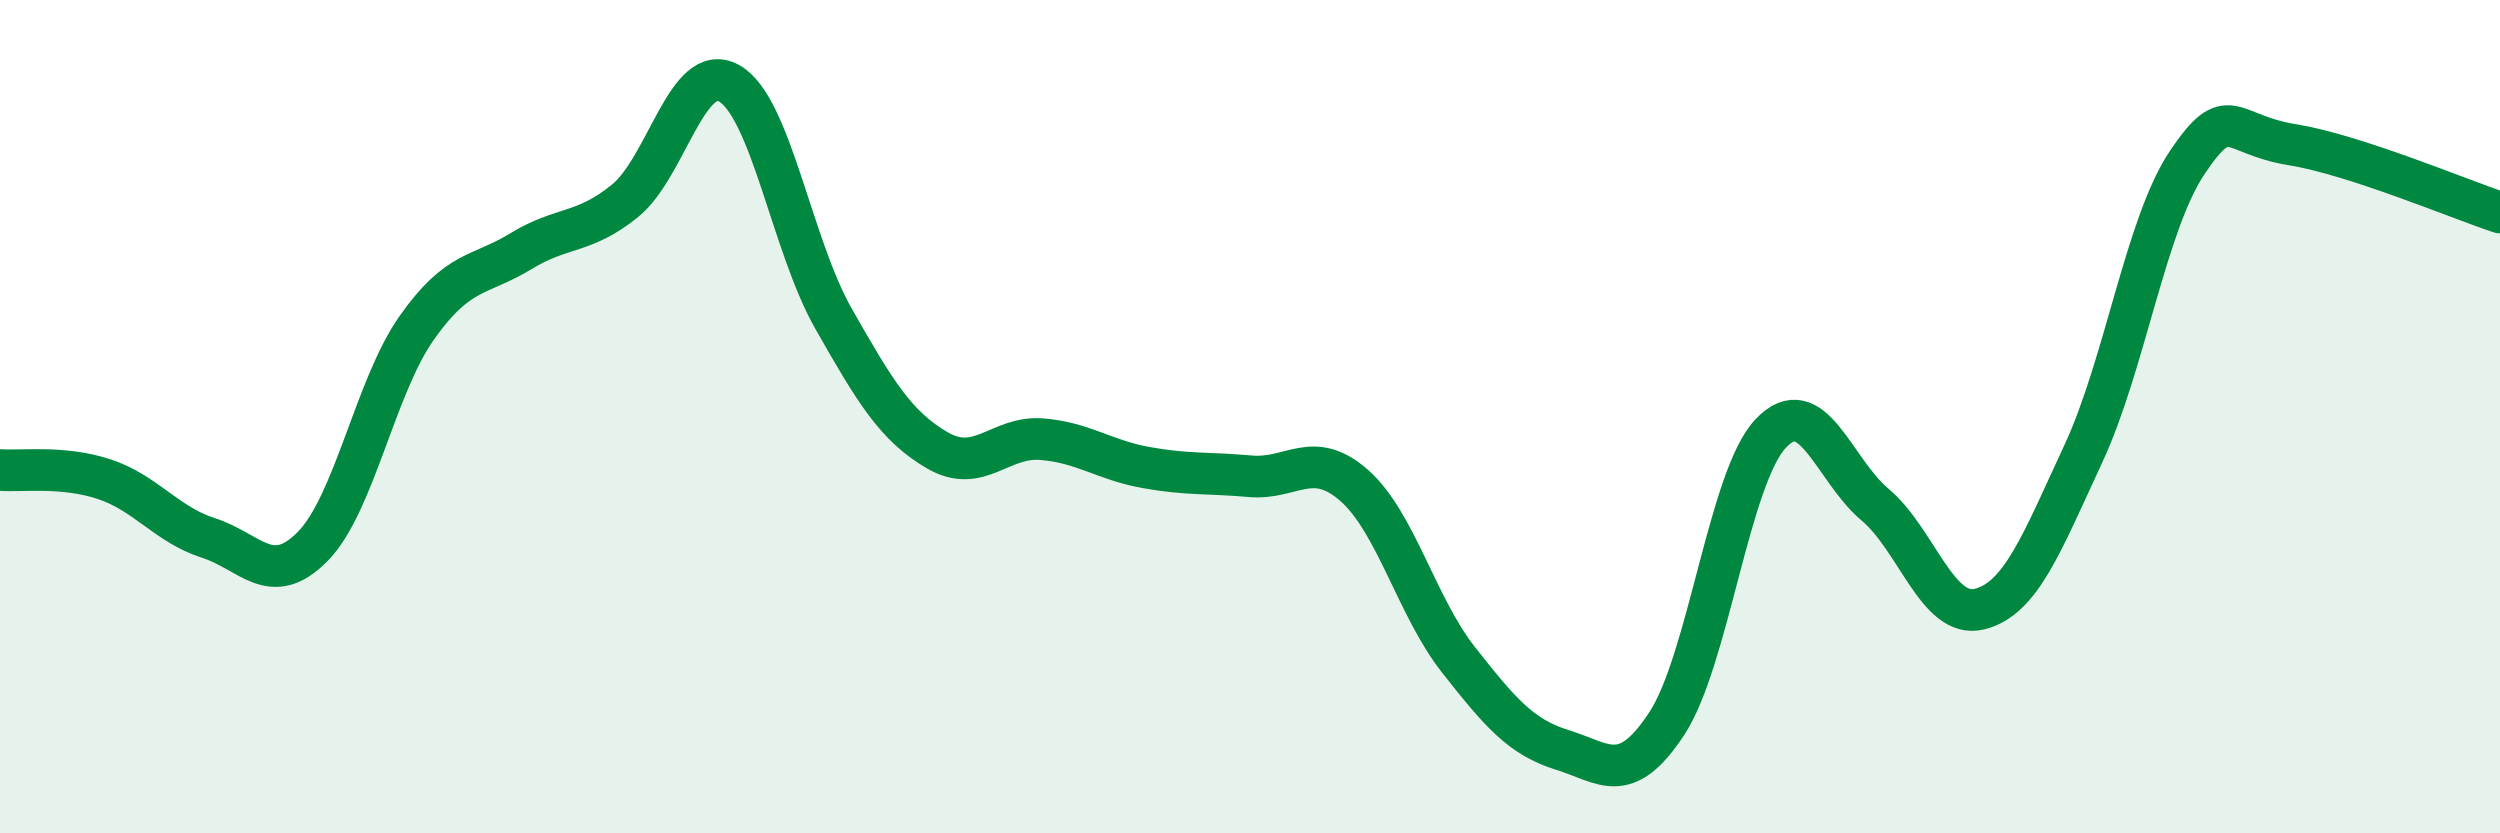
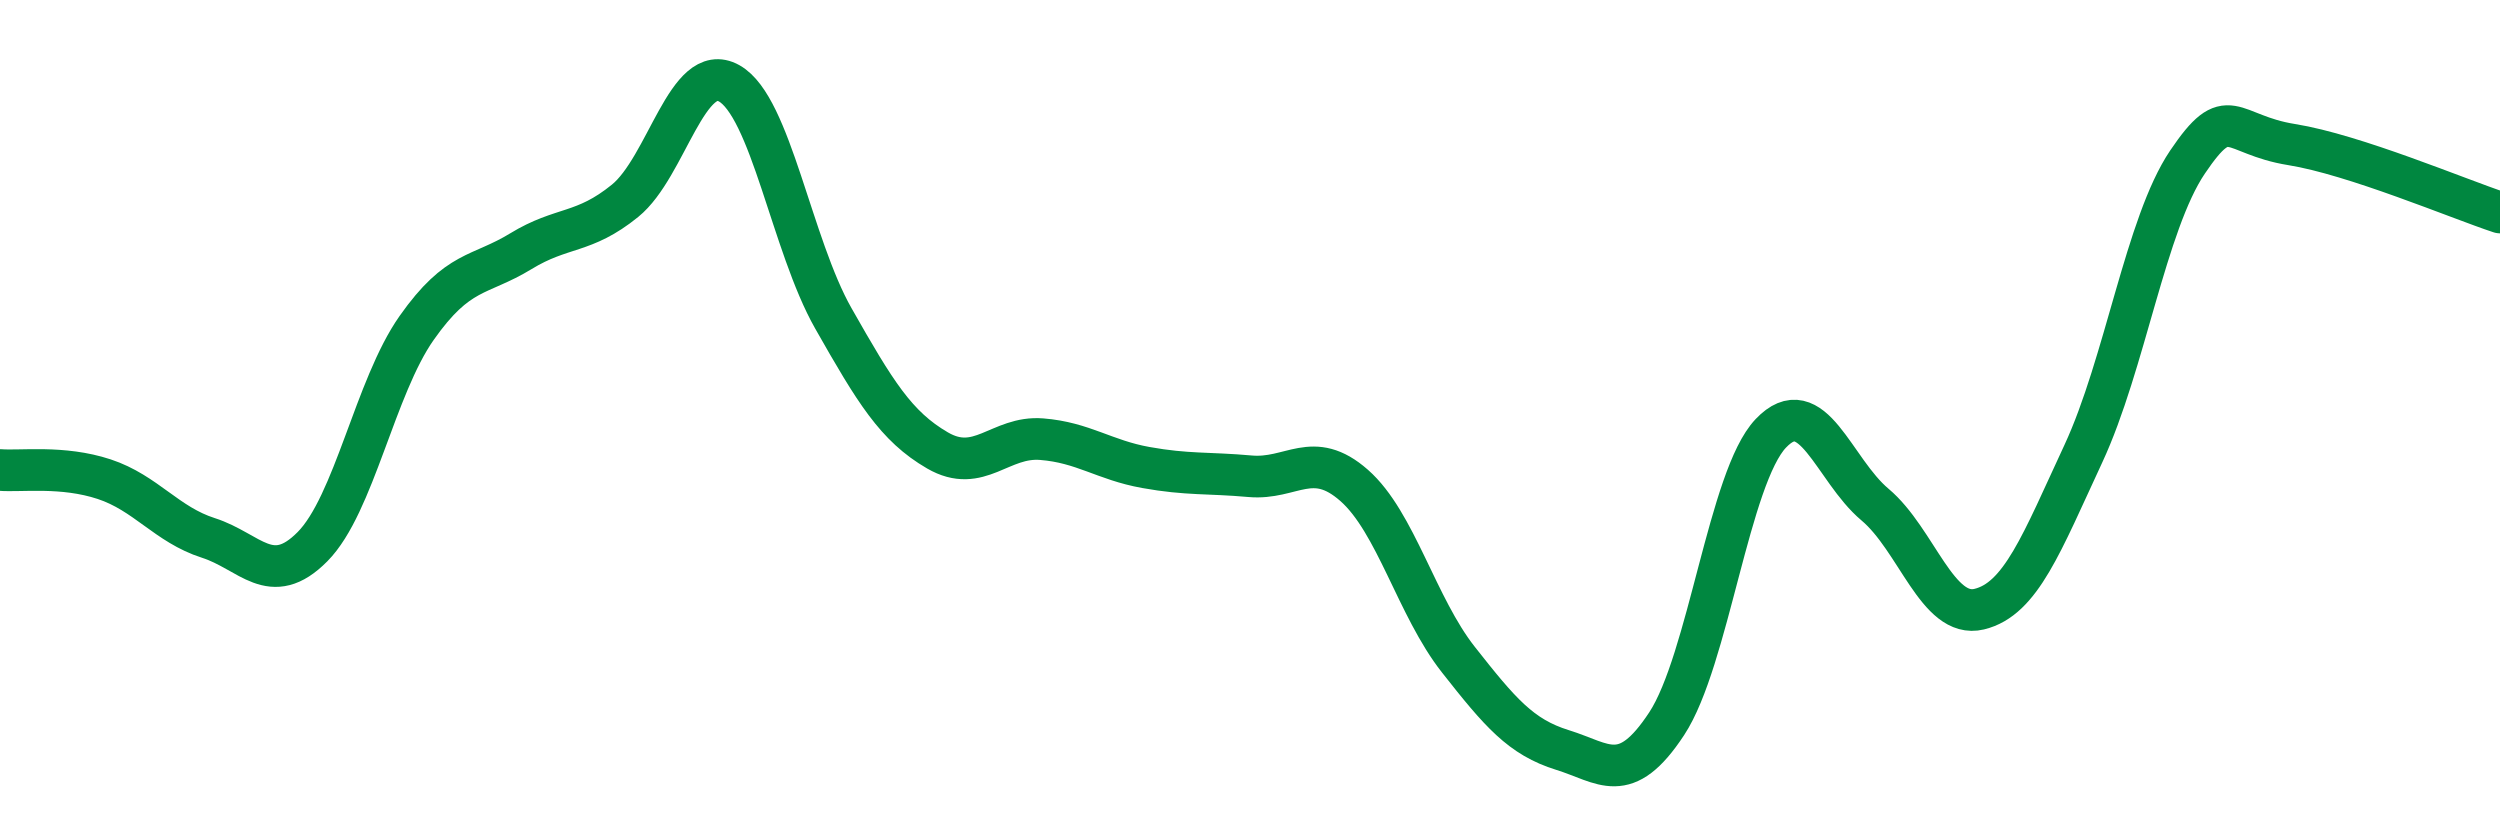
<svg xmlns="http://www.w3.org/2000/svg" width="60" height="20" viewBox="0 0 60 20">
-   <path d="M 0,11.28 C 0.5,11.32 1.5,11.17 2.5,11.5 C 3.5,11.83 4,12.59 5,12.91 C 6,13.23 6.5,14.13 7.5,13.12 C 8.5,12.11 9,9.29 10,7.87 C 11,6.45 11.5,6.64 12.5,6.03 C 13.5,5.42 14,5.63 15,4.82 C 16,4.01 16.5,1.44 17.5,2 C 18.5,2.56 19,5.88 20,7.64 C 21,9.4 21.5,10.23 22.5,10.81 C 23.5,11.39 24,10.46 25,10.54 C 26,10.62 26.5,11.04 27.5,11.22 C 28.5,11.4 29,11.34 30,11.43 C 31,11.52 31.5,10.77 32.5,11.65 C 33.5,12.53 34,14.56 35,15.83 C 36,17.1 36.5,17.69 37.5,18 C 38.5,18.31 39,18.89 40,17.37 C 41,15.85 41.5,11.45 42.5,10.4 C 43.5,9.35 44,11.27 45,12.11 C 46,12.95 46.5,14.86 47.5,14.62 C 48.5,14.38 49,13.04 50,10.89 C 51,8.74 51.5,5.37 52.5,3.89 C 53.5,2.41 53.5,3.23 55,3.47 C 56.5,3.71 59,4.77 60,5.1L60 20L0 20Z" fill="#008740" opacity="0.1" stroke-linecap="round" stroke-linejoin="round" />
  <path d="M 0,11.28 C 0.5,11.32 1.5,11.17 2.5,11.5 C 3.5,11.83 4,12.59 5,12.91 C 6,13.23 6.5,14.13 7.5,13.12 C 8.5,12.11 9,9.29 10,7.87 C 11,6.45 11.5,6.64 12.5,6.03 C 13.5,5.42 14,5.63 15,4.82 C 16,4.01 16.5,1.44 17.5,2 C 18.5,2.56 19,5.88 20,7.64 C 21,9.4 21.5,10.23 22.5,10.81 C 23.5,11.39 24,10.46 25,10.54 C 26,10.62 26.5,11.04 27.5,11.22 C 28.5,11.4 29,11.34 30,11.43 C 31,11.52 31.5,10.77 32.5,11.65 C 33.5,12.53 34,14.56 35,15.83 C 36,17.1 36.5,17.69 37.5,18 C 38.5,18.31 39,18.89 40,17.37 C 41,15.85 41.5,11.45 42.5,10.4 C 43.5,9.35 44,11.27 45,12.11 C 46,12.95 46.5,14.86 47.5,14.62 C 48.5,14.38 49,13.04 50,10.89 C 51,8.74 51.5,5.37 52.5,3.89 C 53.5,2.41 53.5,3.23 55,3.47 C 56.5,3.71 59,4.77 60,5.1" stroke="#008740" stroke-width="1" fill="none" stroke-linecap="round" stroke-linejoin="round" />
</svg>